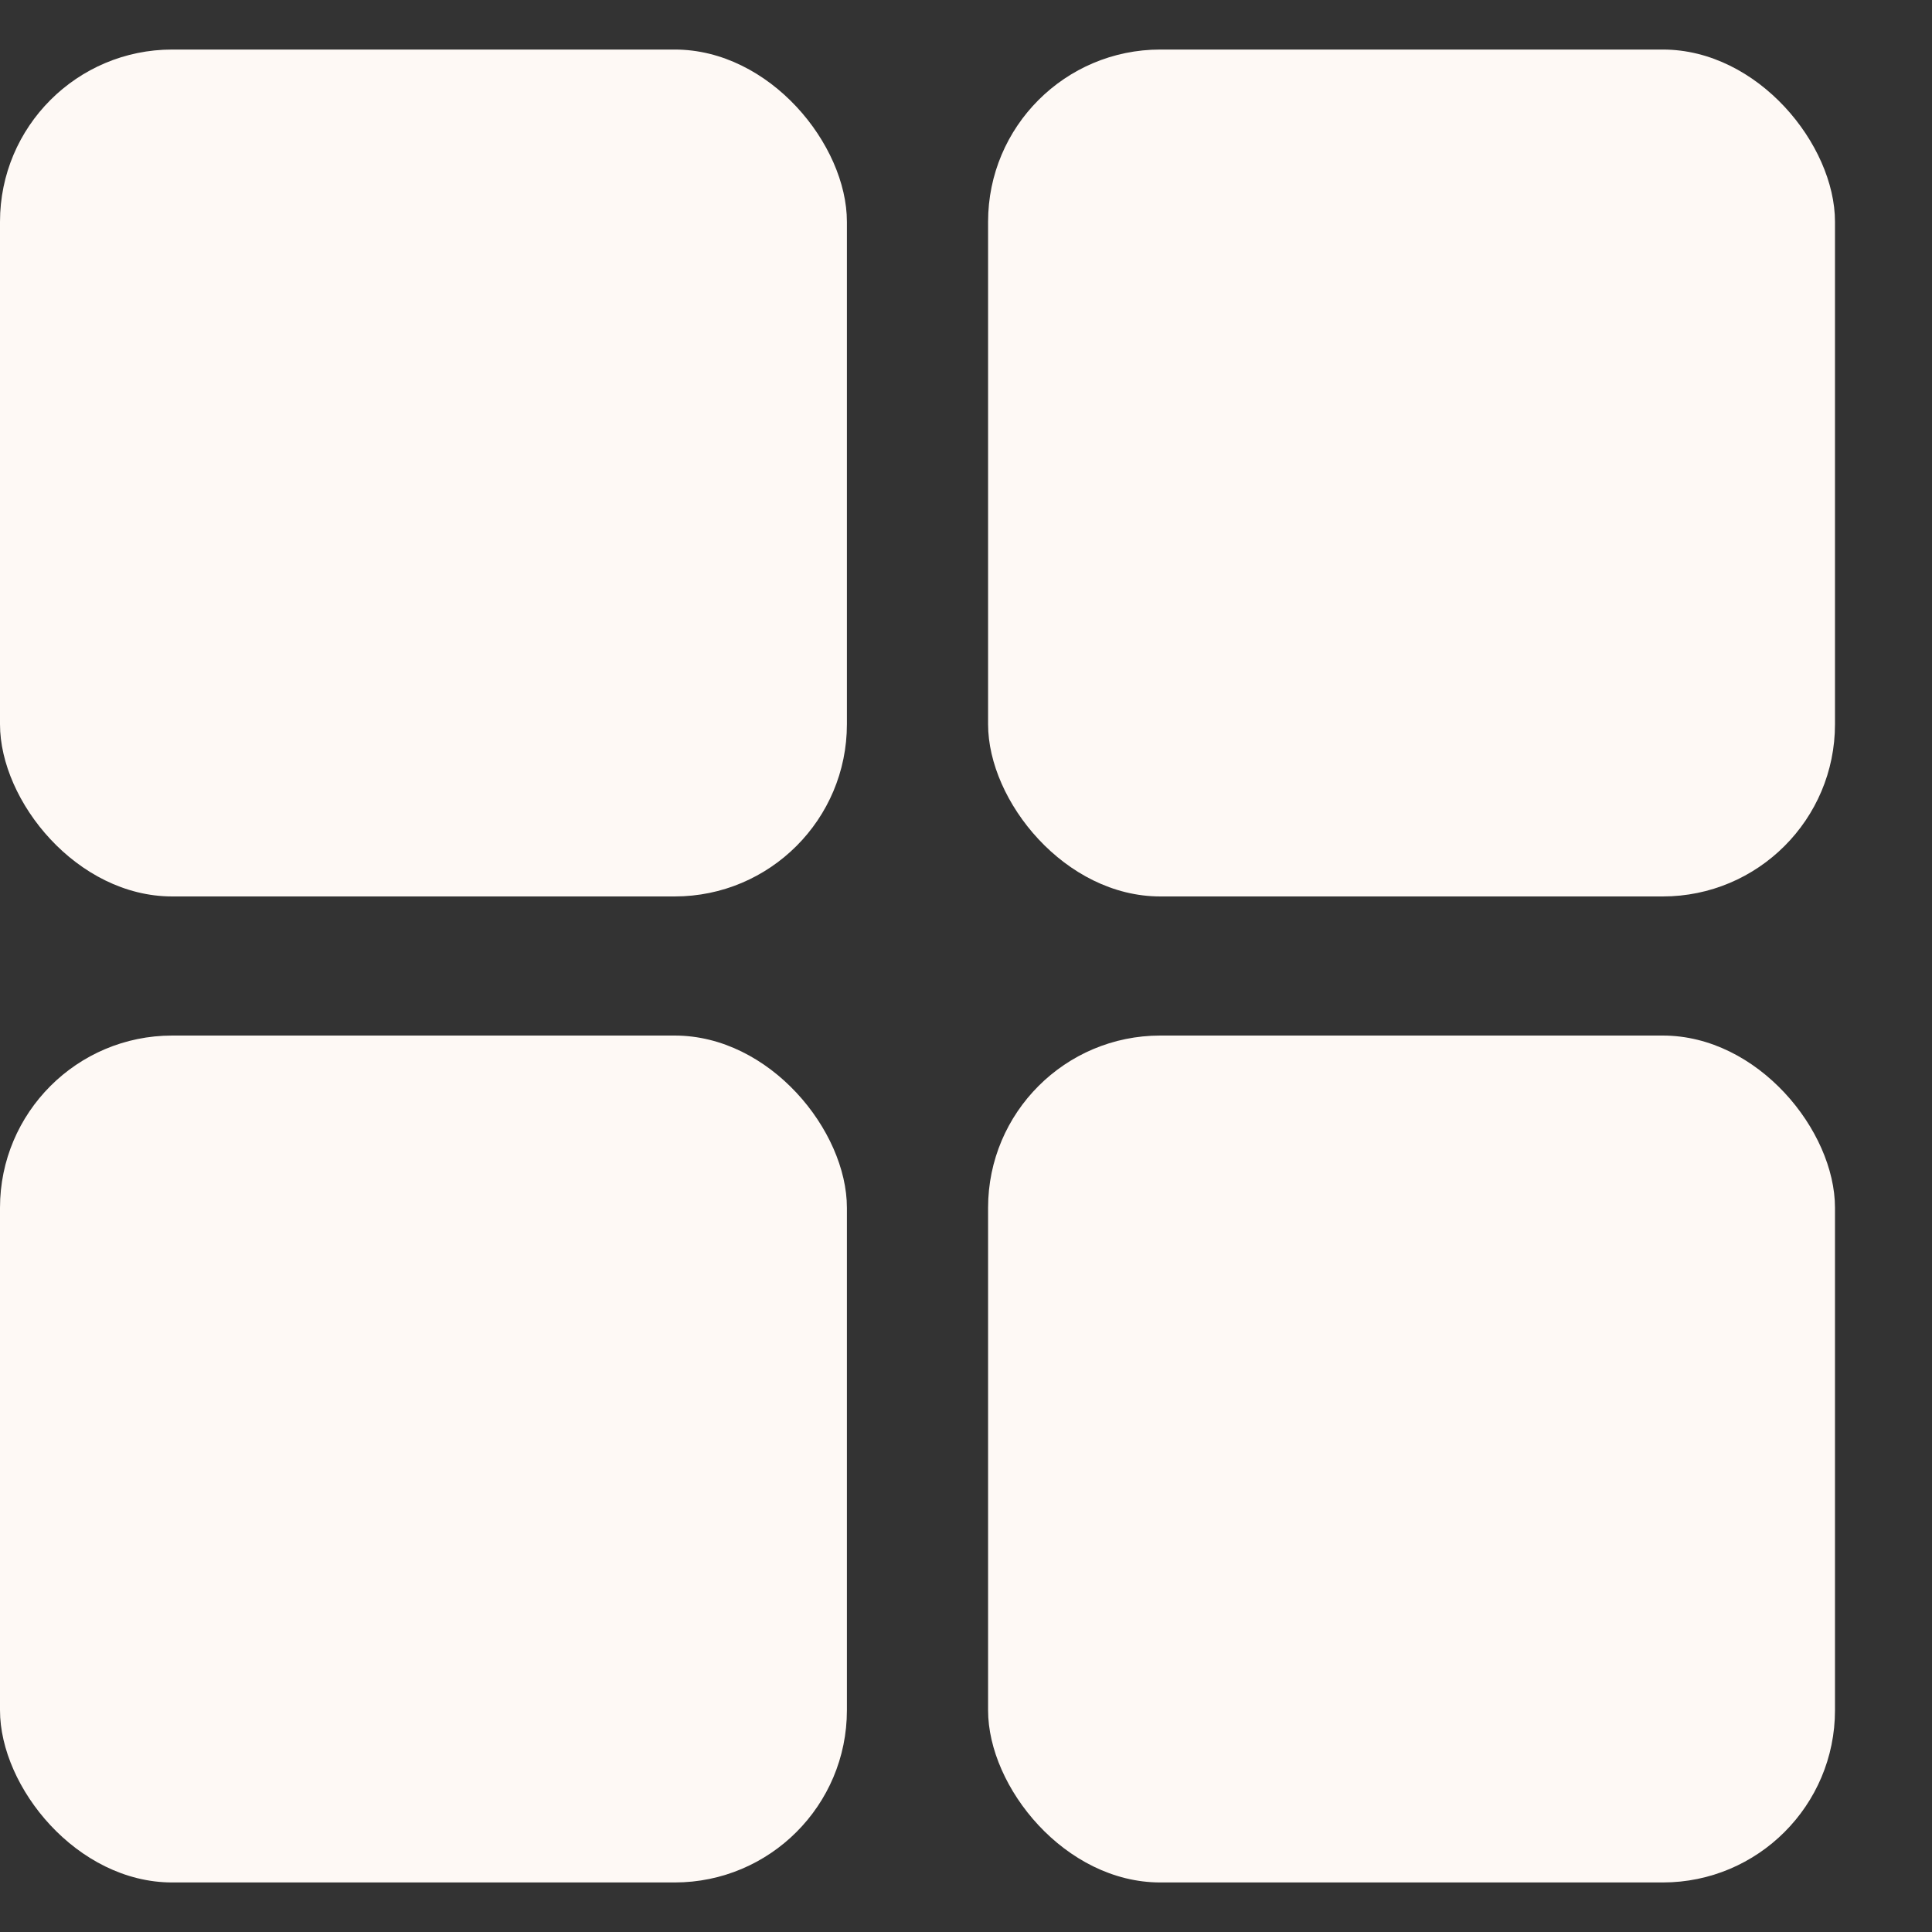
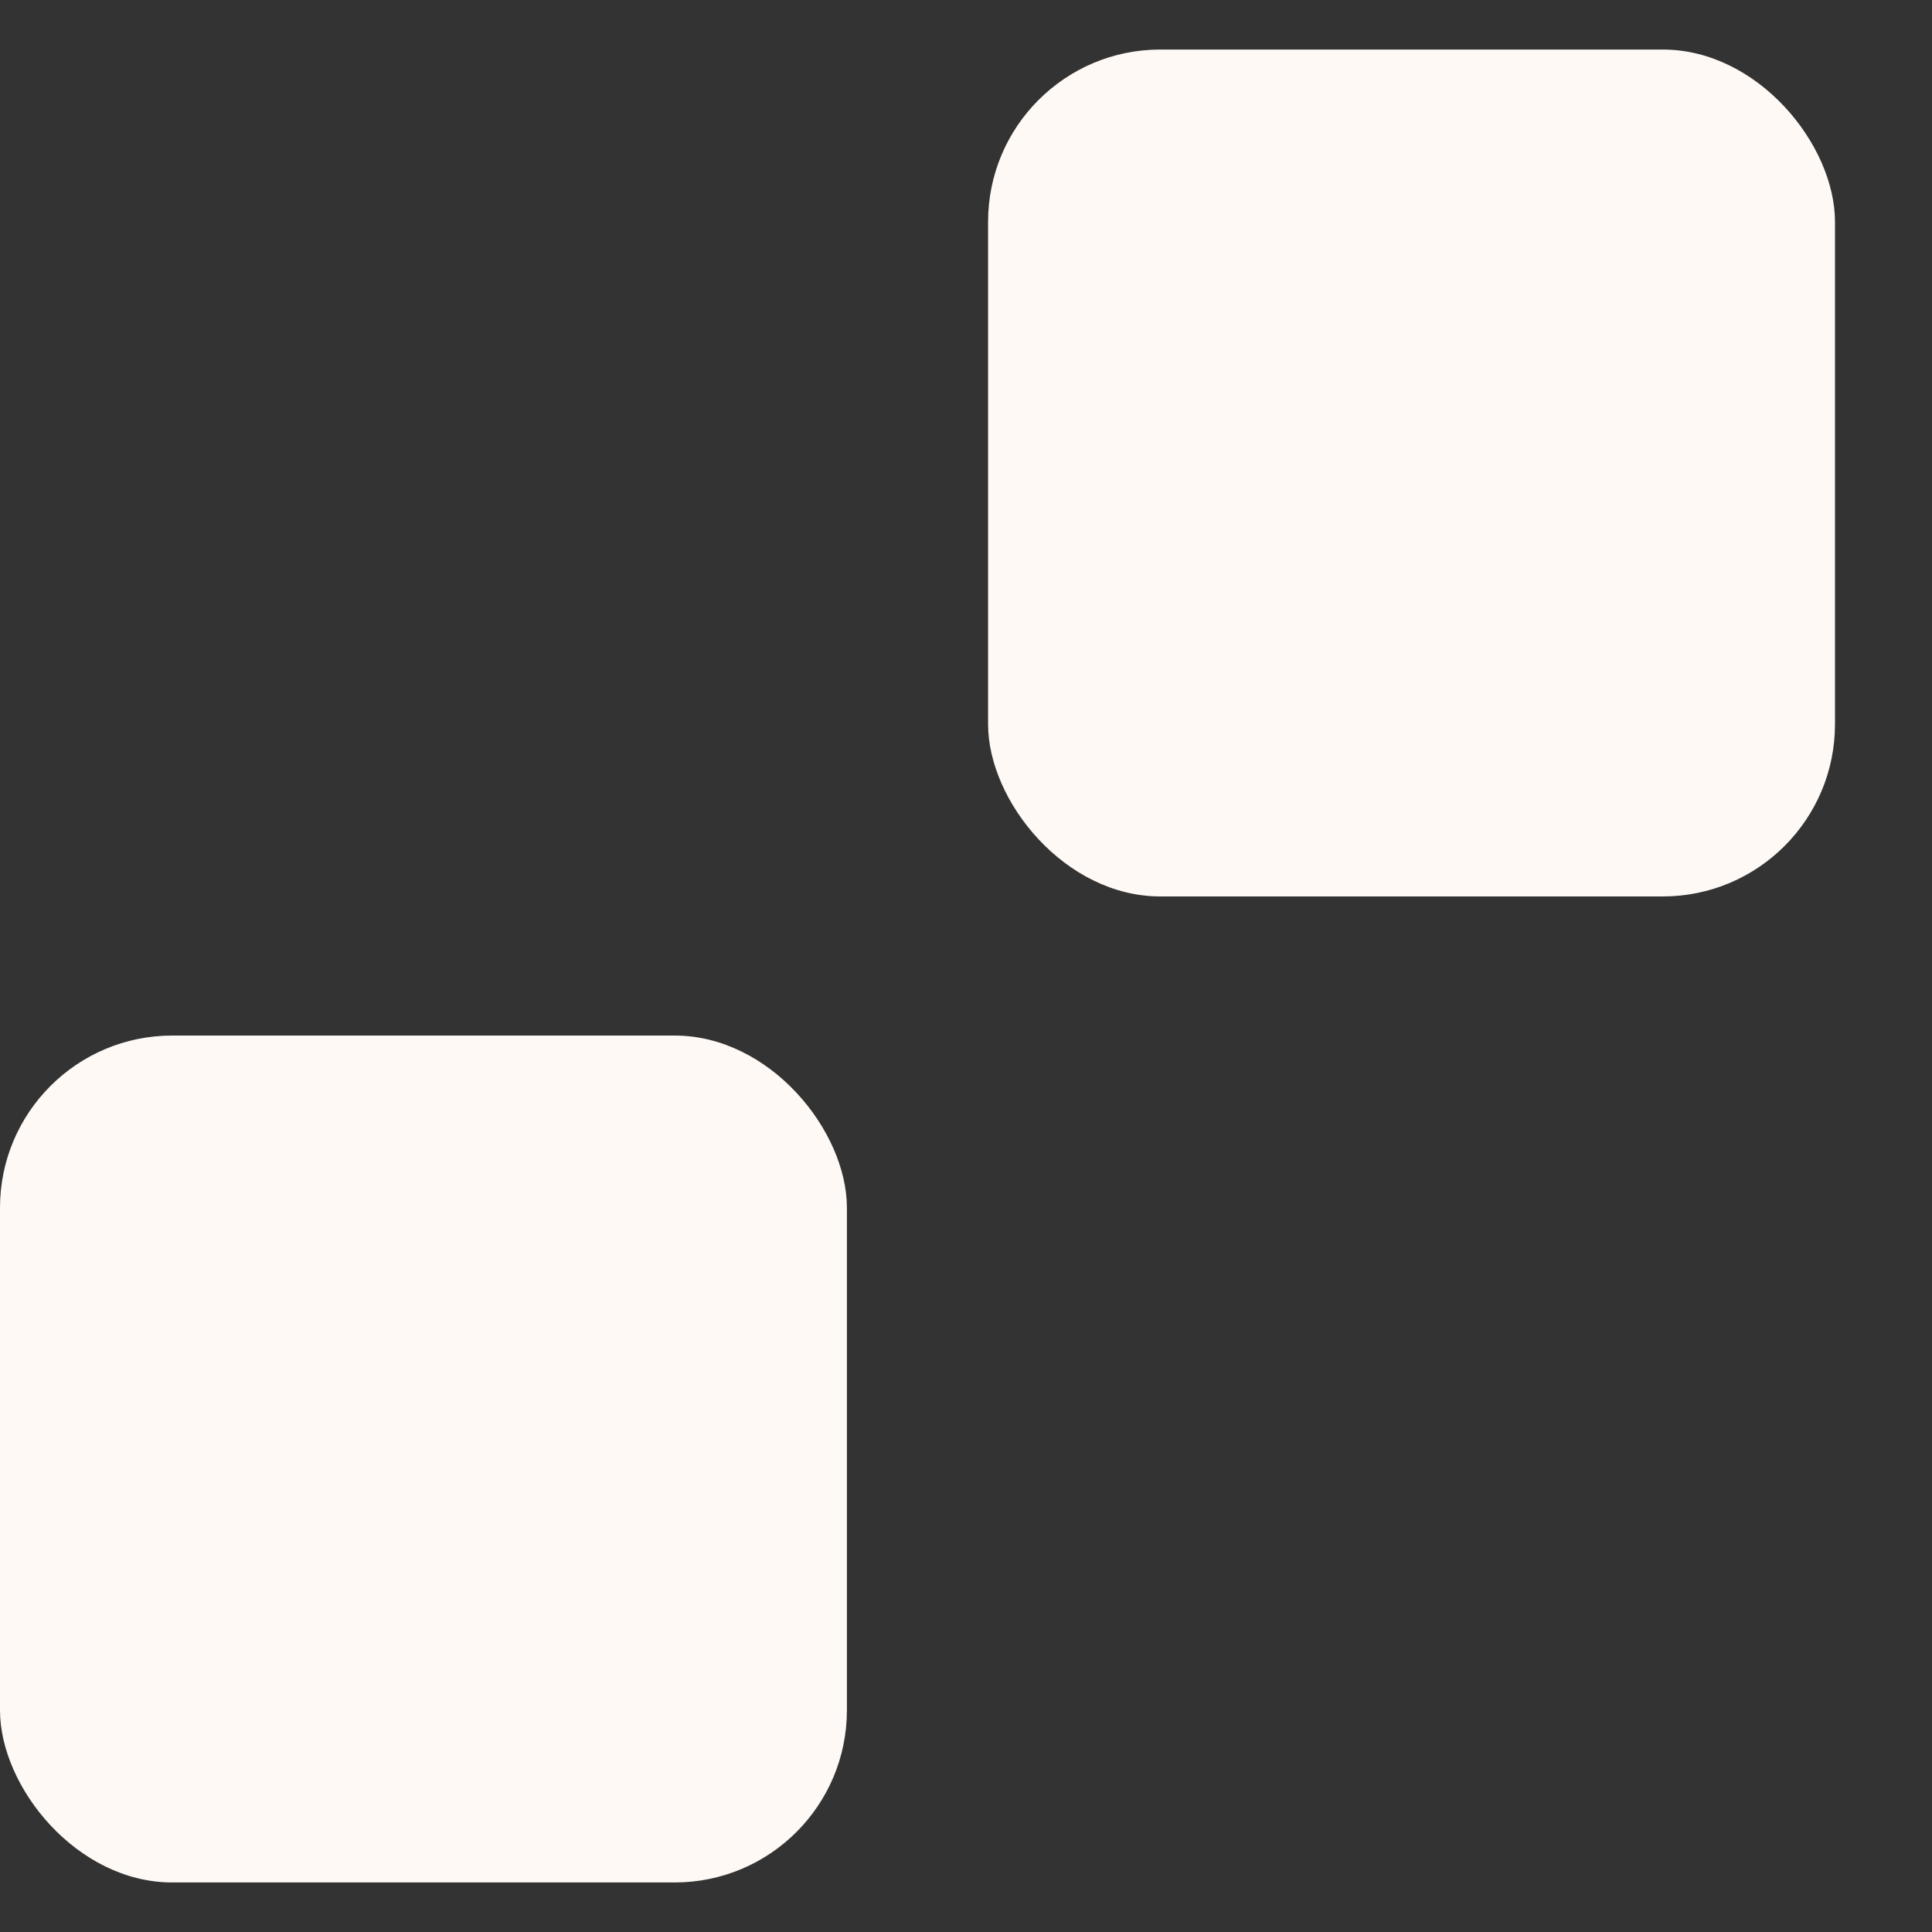
<svg xmlns="http://www.w3.org/2000/svg" width="14" height="14" viewBox="0 0 14 14" fill="none">
  <rect x="0" y="0" width="14" height="14" fill="#333333" stroke="none" />
-   <rect y="0.359" width="6.137" height="6.137" rx="1.248" fill="#FEF9F5" />
  <rect y="7.504" width="6.137" height="6.137" rx="1.248" fill="#FEF9F5" />
  <rect x="7.16" y="0.359" width="6.137" height="6.137" rx="1.248" fill="#FEF9F5" />
-   <rect x="7.16" y="7.504" width="6.137" height="6.137" rx="1.248" fill="#FEF9F5" />
</svg>